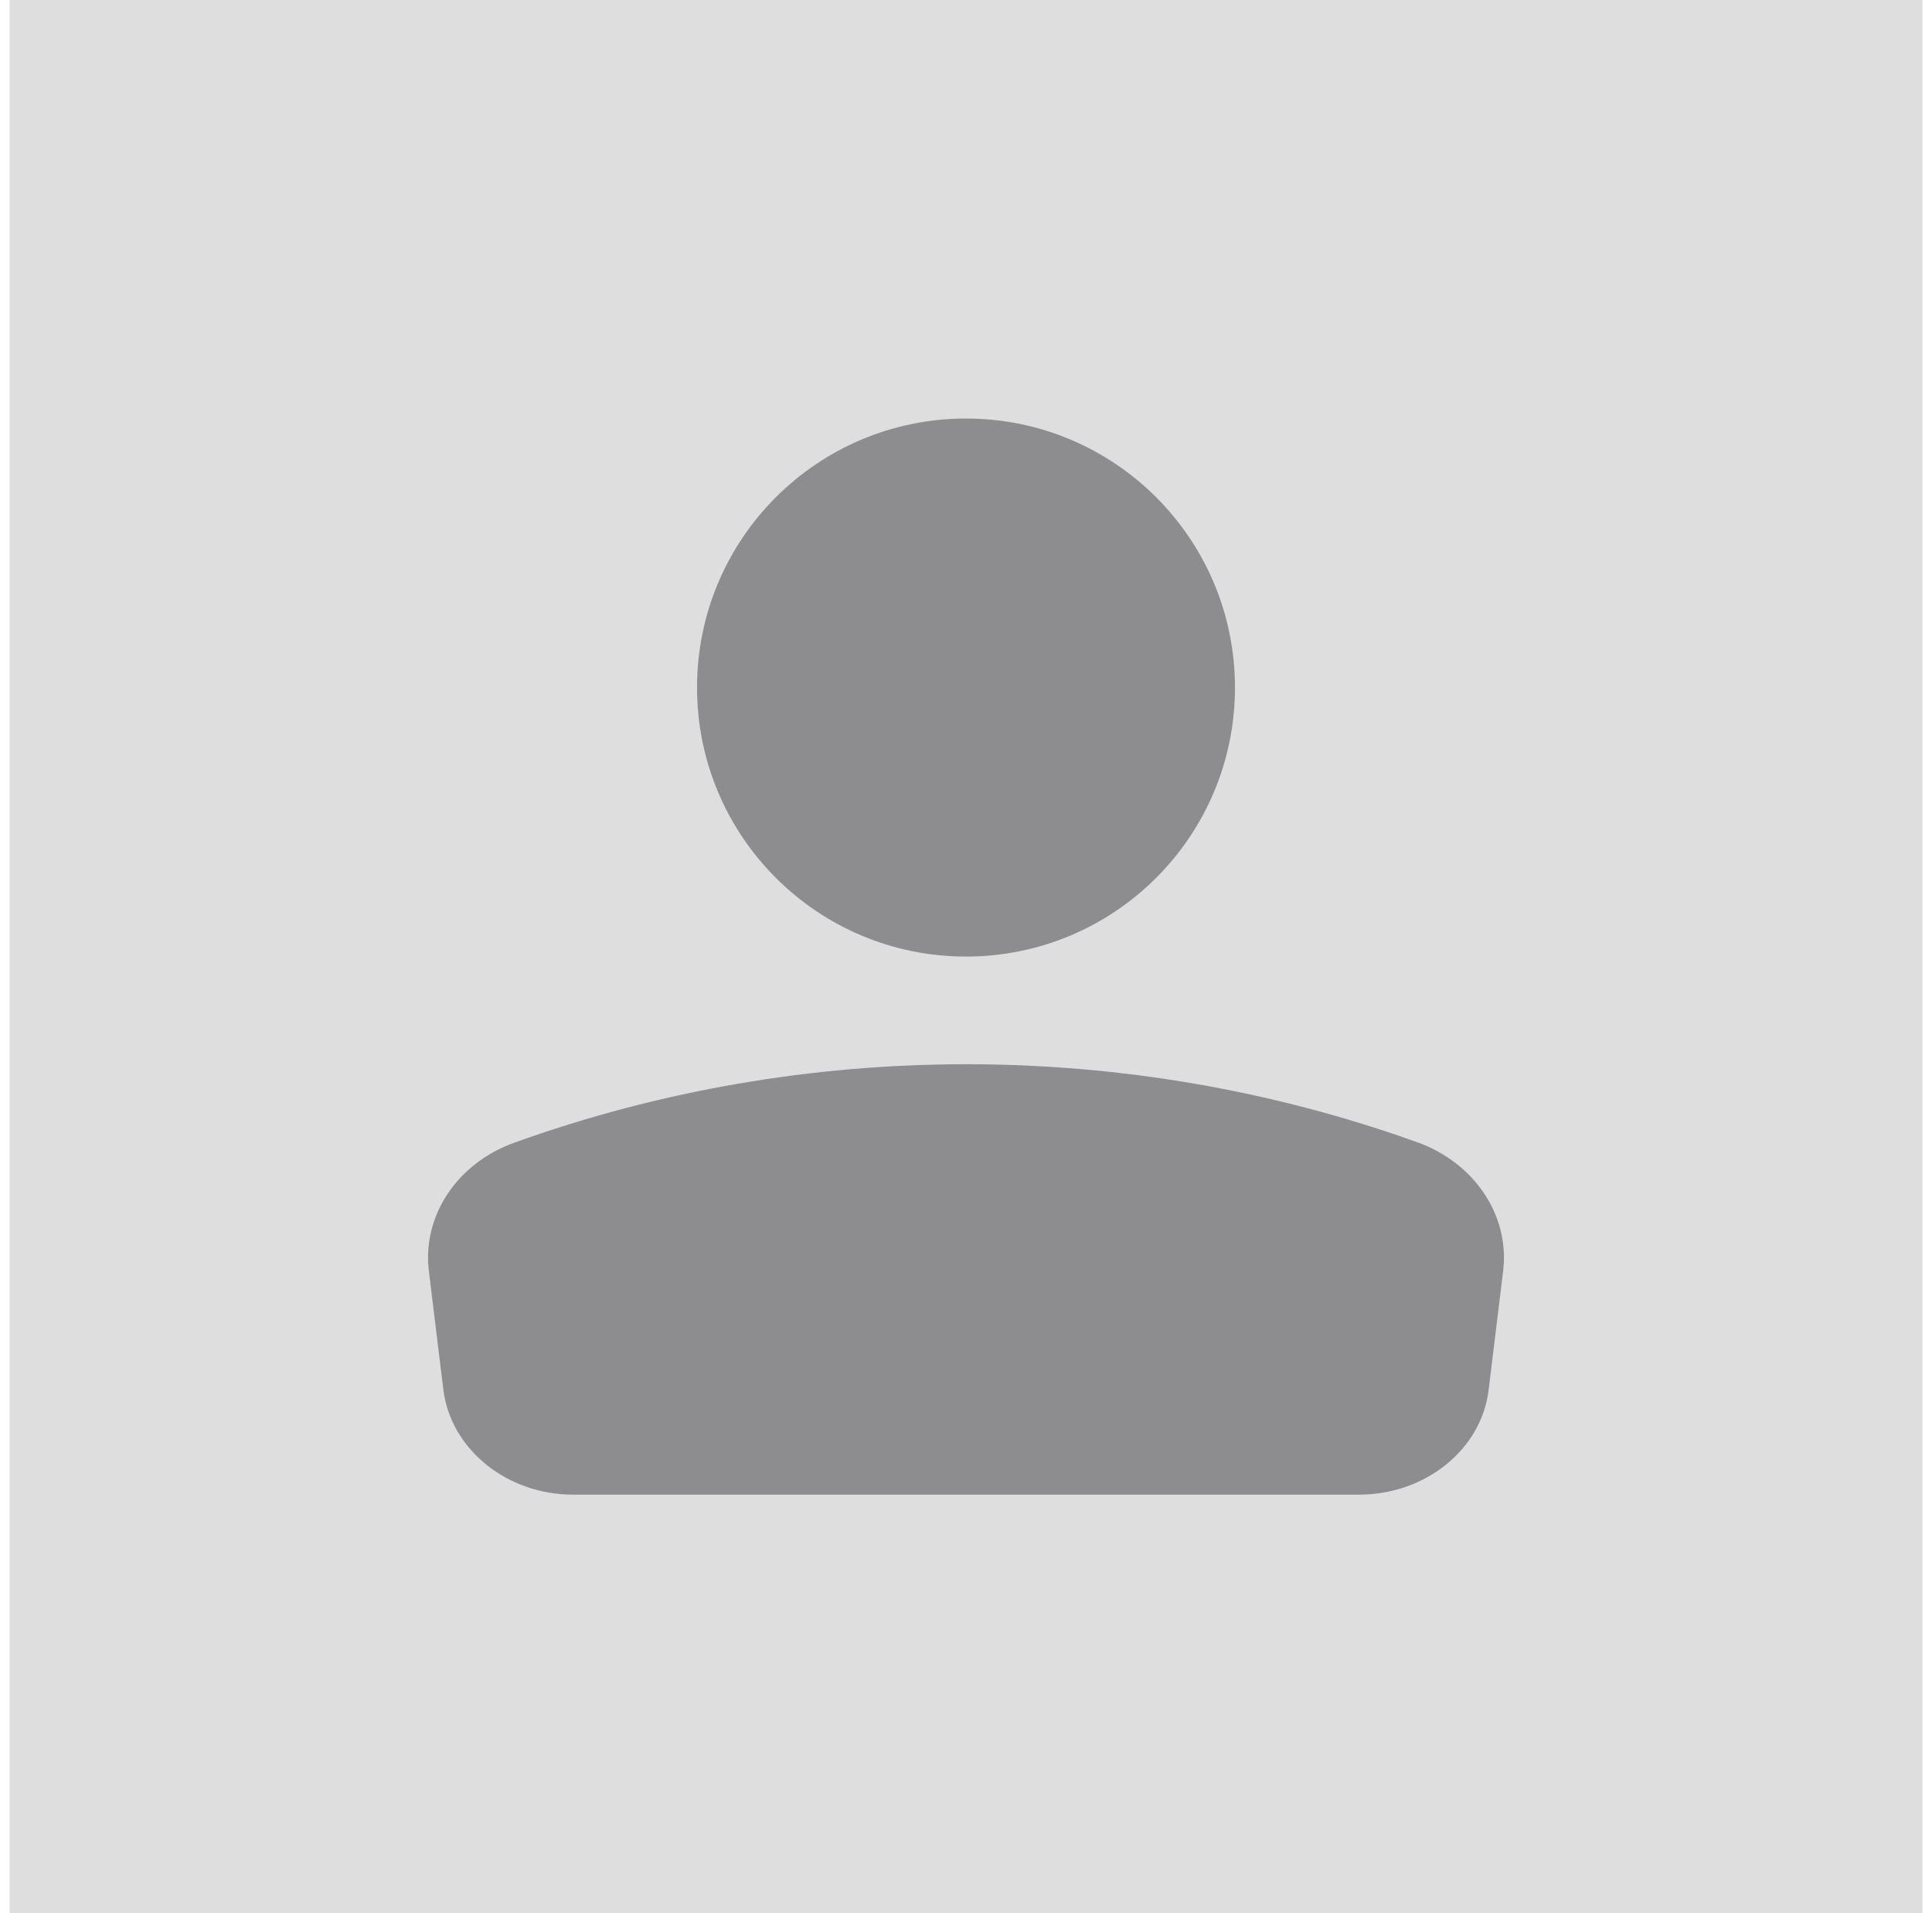
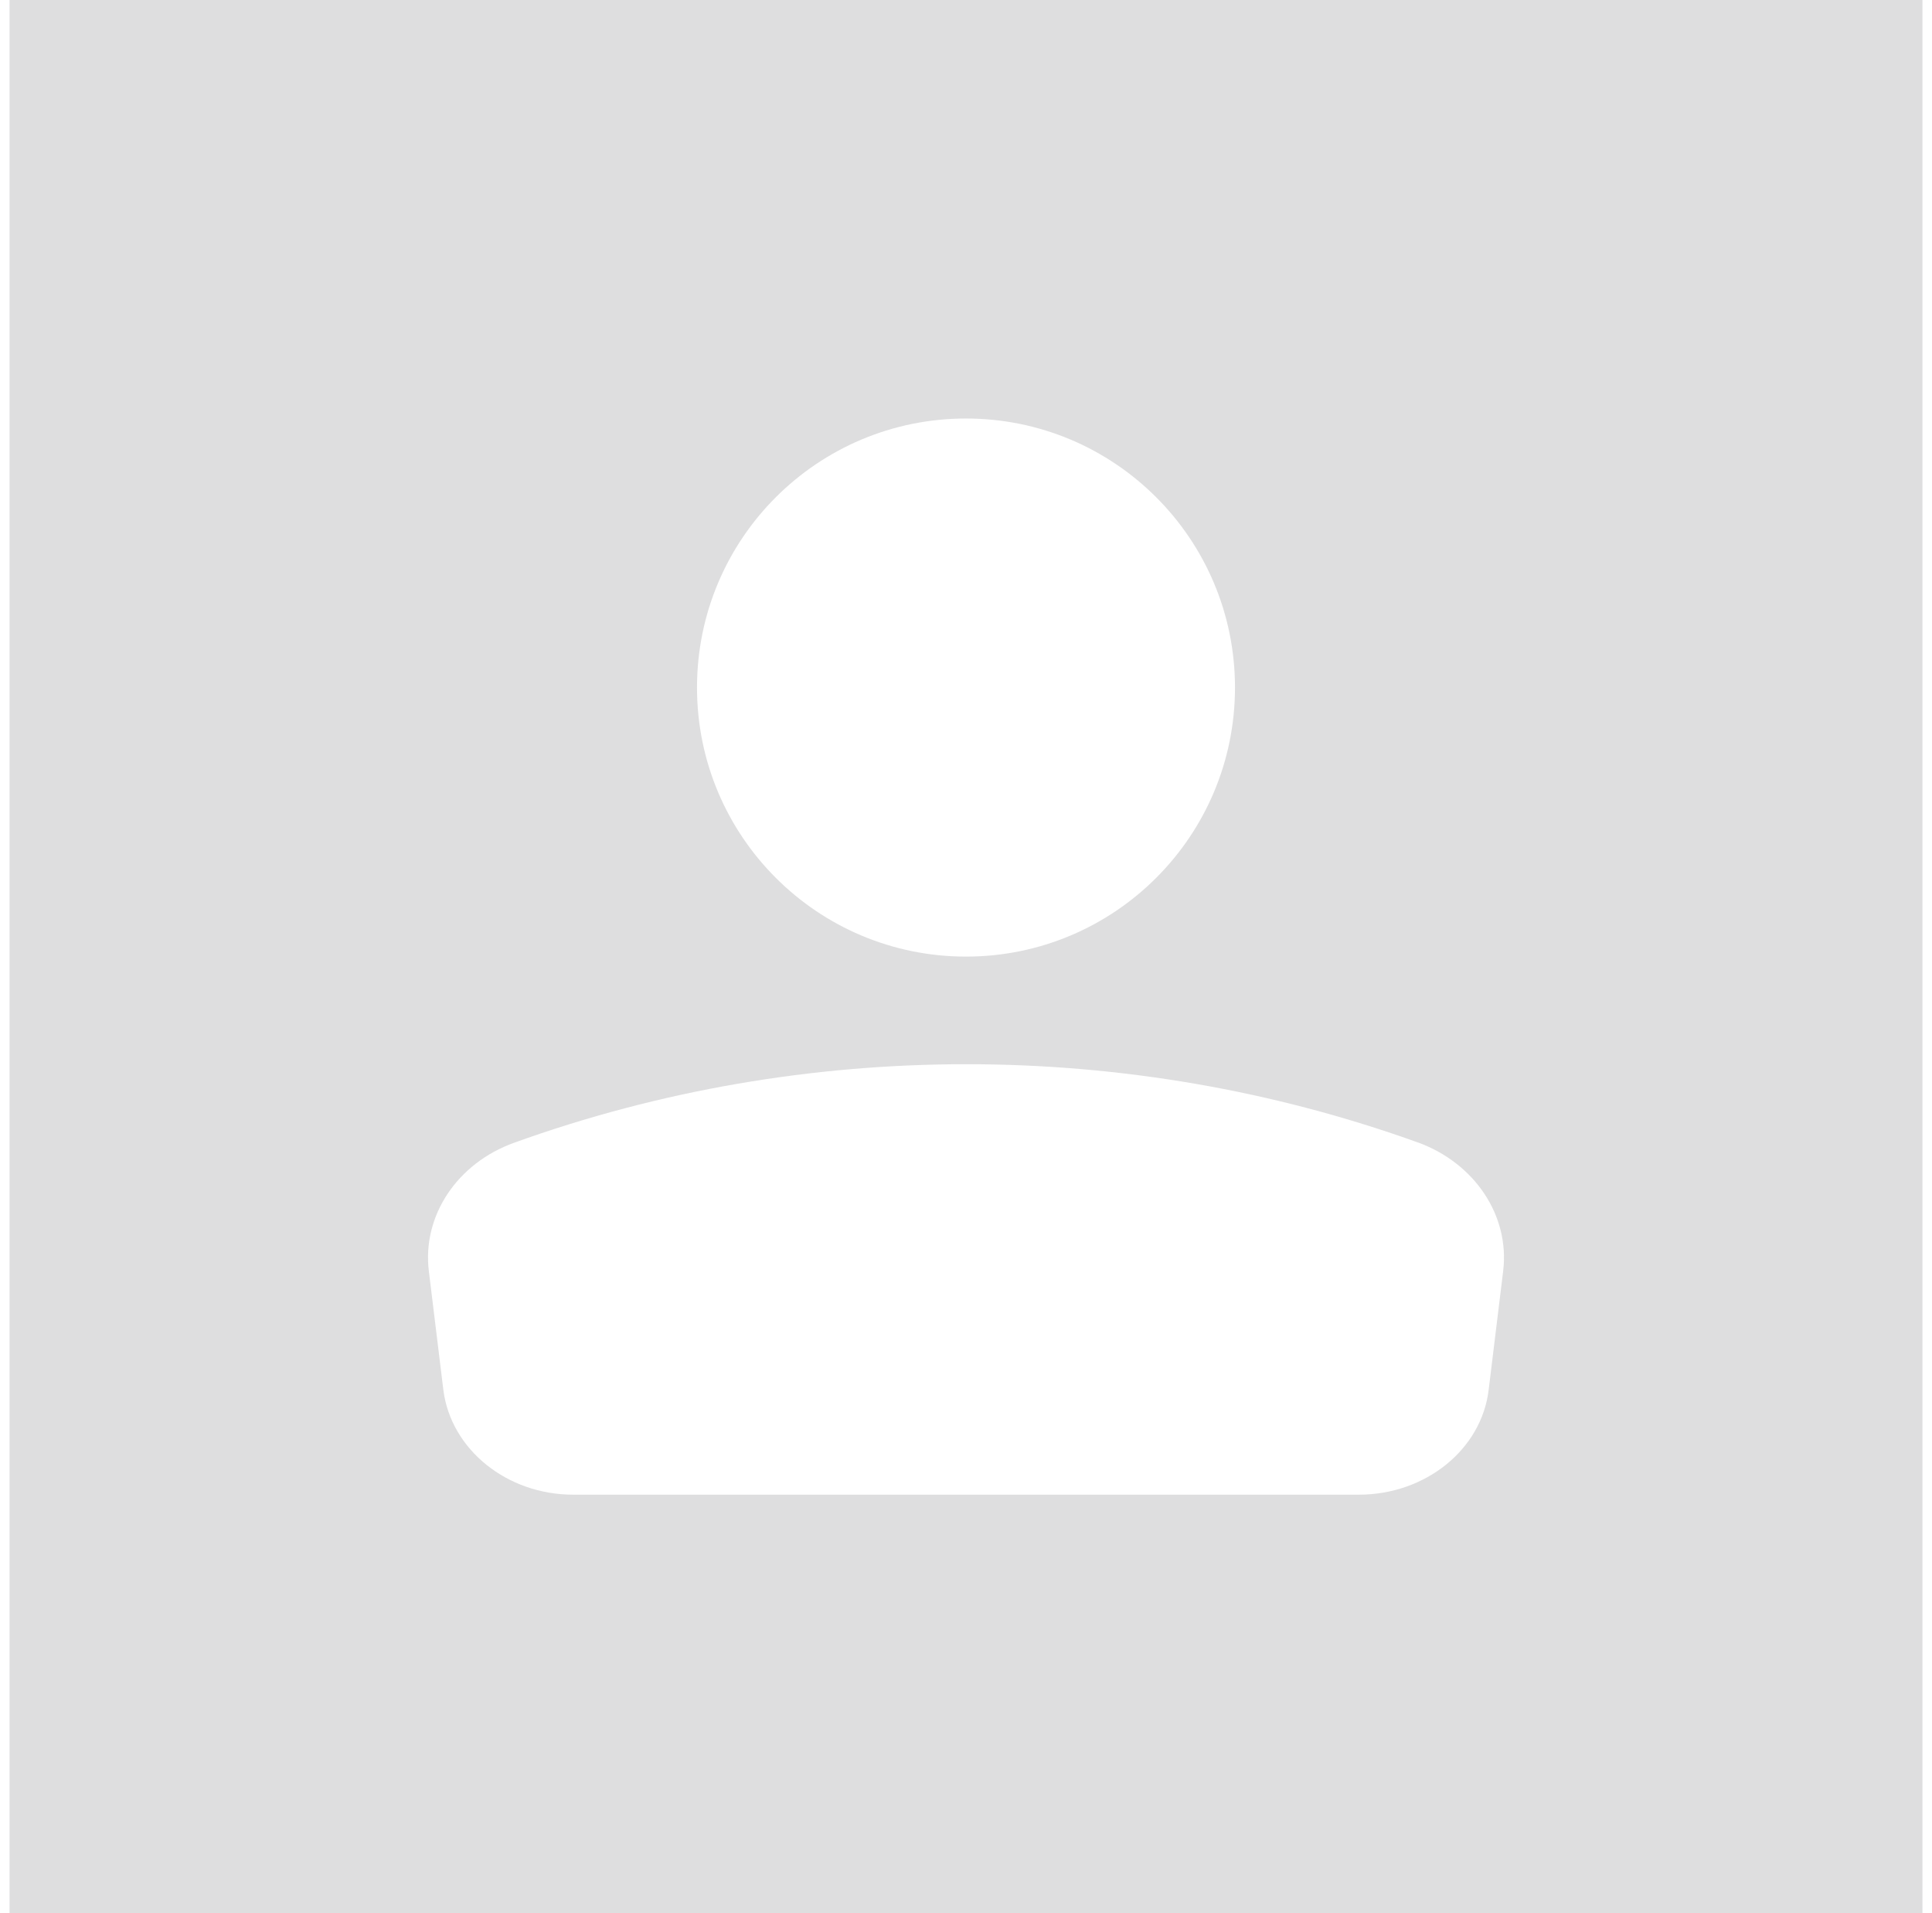
<svg xmlns="http://www.w3.org/2000/svg" width="101" height="100" viewBox="0 0 101 100" fill="currentColor">
-   <path fill-rule="evenodd" clip-rule="evenodd" d="M50.5 21.875C42.732 21.875 36.438 28.166 36.438 35.938C36.438 43.709 42.732 50 50.5 50C58.268 50 64.562 43.709 64.562 35.938C64.562 28.166 58.268 21.875 50.5 21.875ZM26.888 59.726C42.062 54.258 58.979 54.258 74.153 59.726L74.112 59.708C77.106 60.797 78.931 63.55 78.582 66.432L77.824 72.639C77.455 75.76 74.522 78.125 71.036 78.125H29.964C26.498 78.125 23.566 75.76 23.176 72.639L22.418 66.432C22.069 63.55 23.894 60.797 26.888 59.726Z" fill="#303033" fill-opacity="0.55" />
-   <path fill-rule="evenodd" clip-rule="evenodd" d="M100.5 0H0.5V100H100.5V0ZM36.438 35.938C36.438 28.166 42.732 21.875 50.5 21.875C58.268 21.875 64.562 28.166 64.562 35.938C64.562 43.709 58.268 50 50.5 50C42.732 50 36.438 43.709 36.438 35.938ZM74.153 59.726C58.979 54.258 42.062 54.258 26.888 59.726C23.894 60.797 22.069 63.55 22.418 66.432L23.176 72.639C23.566 75.76 26.498 78.125 29.964 78.125H71.036C74.522 78.125 77.455 75.76 77.824 72.639L78.582 66.432C78.931 63.55 77.106 60.797 74.112 59.708L74.153 59.726Z" fill="#252529" fill-opacity="0.15" />
+   <path fill-rule="evenodd" clip-rule="evenodd" d="M100.5 0H0.5V100H100.5V0ZM36.438 35.938C36.438 28.166 42.732 21.875 50.5 21.875C58.268 21.875 64.562 28.166 64.562 35.938C64.562 43.709 58.268 50 50.5 50C42.732 50 36.438 43.709 36.438 35.938M74.153 59.726C58.979 54.258 42.062 54.258 26.888 59.726C23.894 60.797 22.069 63.55 22.418 66.432L23.176 72.639C23.566 75.76 26.498 78.125 29.964 78.125H71.036C74.522 78.125 77.455 75.76 77.824 72.639L78.582 66.432C78.931 63.55 77.106 60.797 74.112 59.708L74.153 59.726Z" fill="#252529" fill-opacity="0.15" />
</svg>